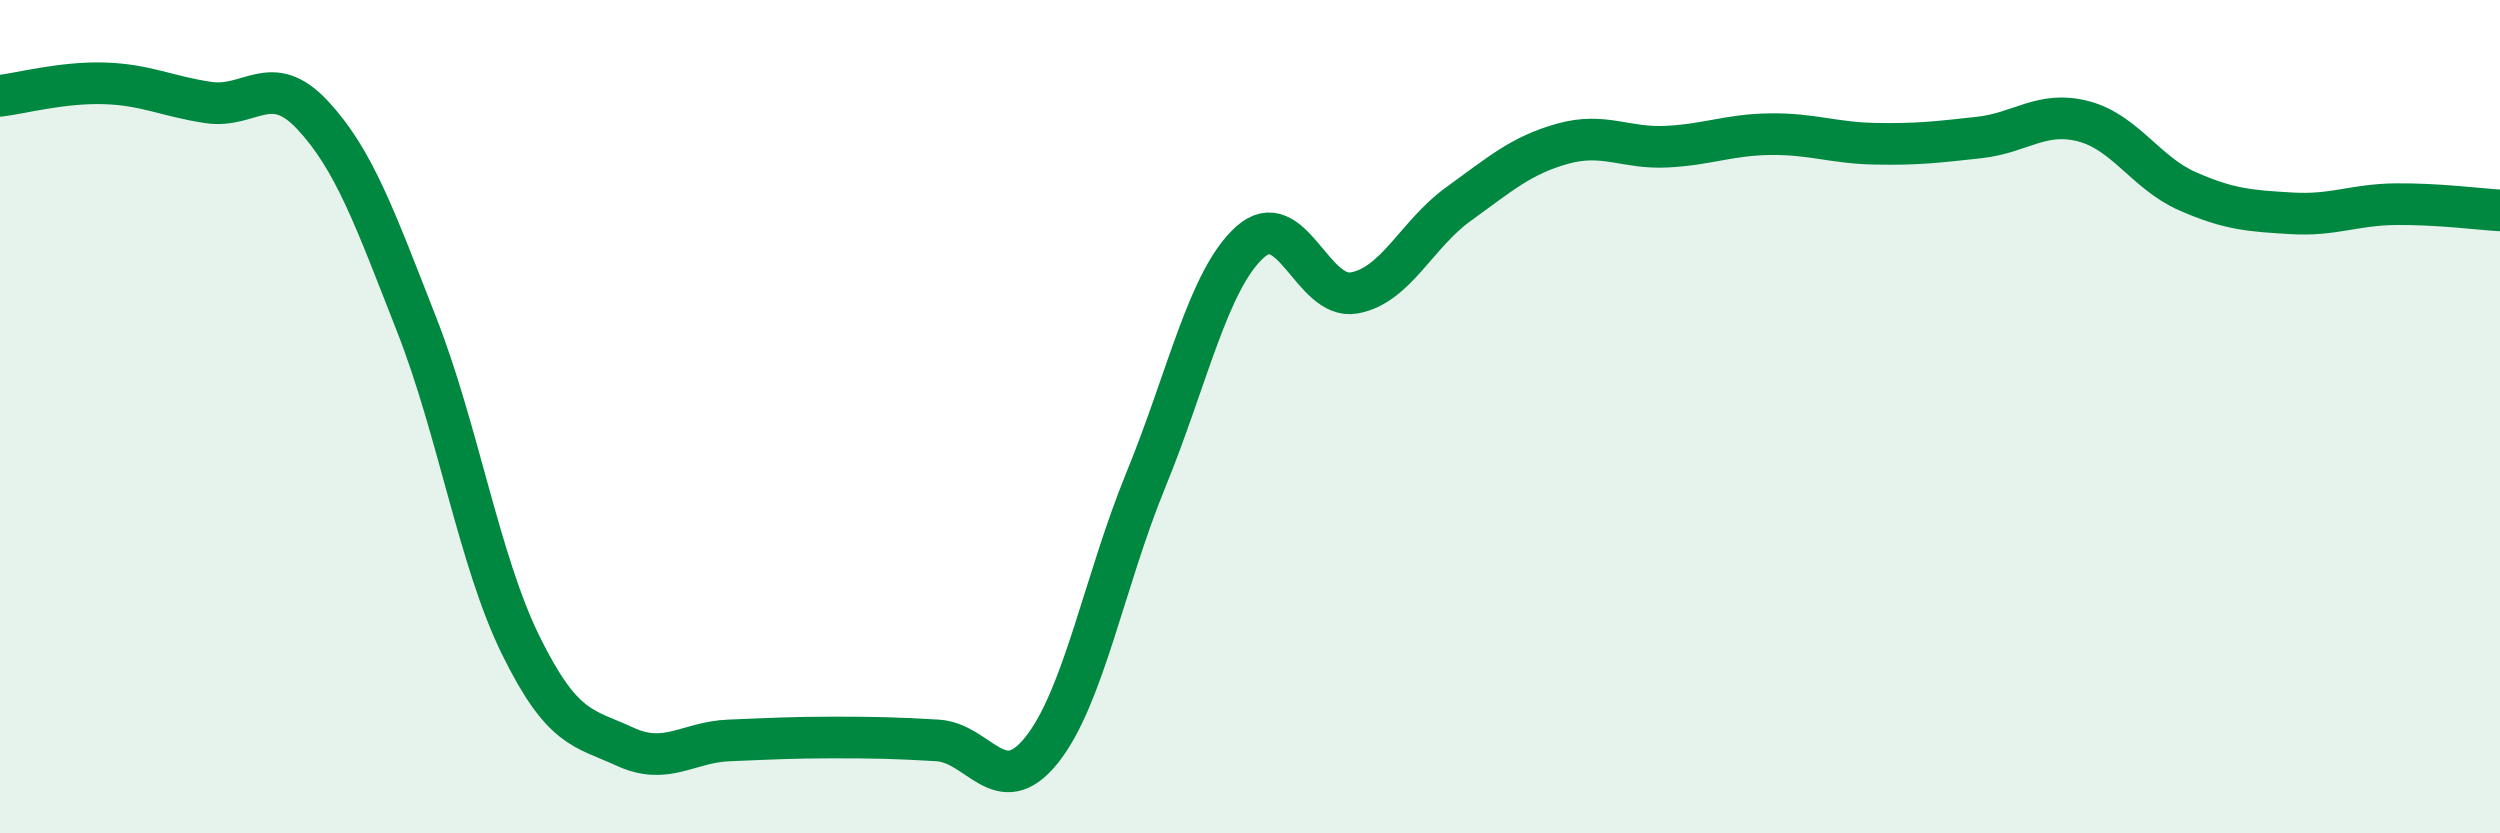
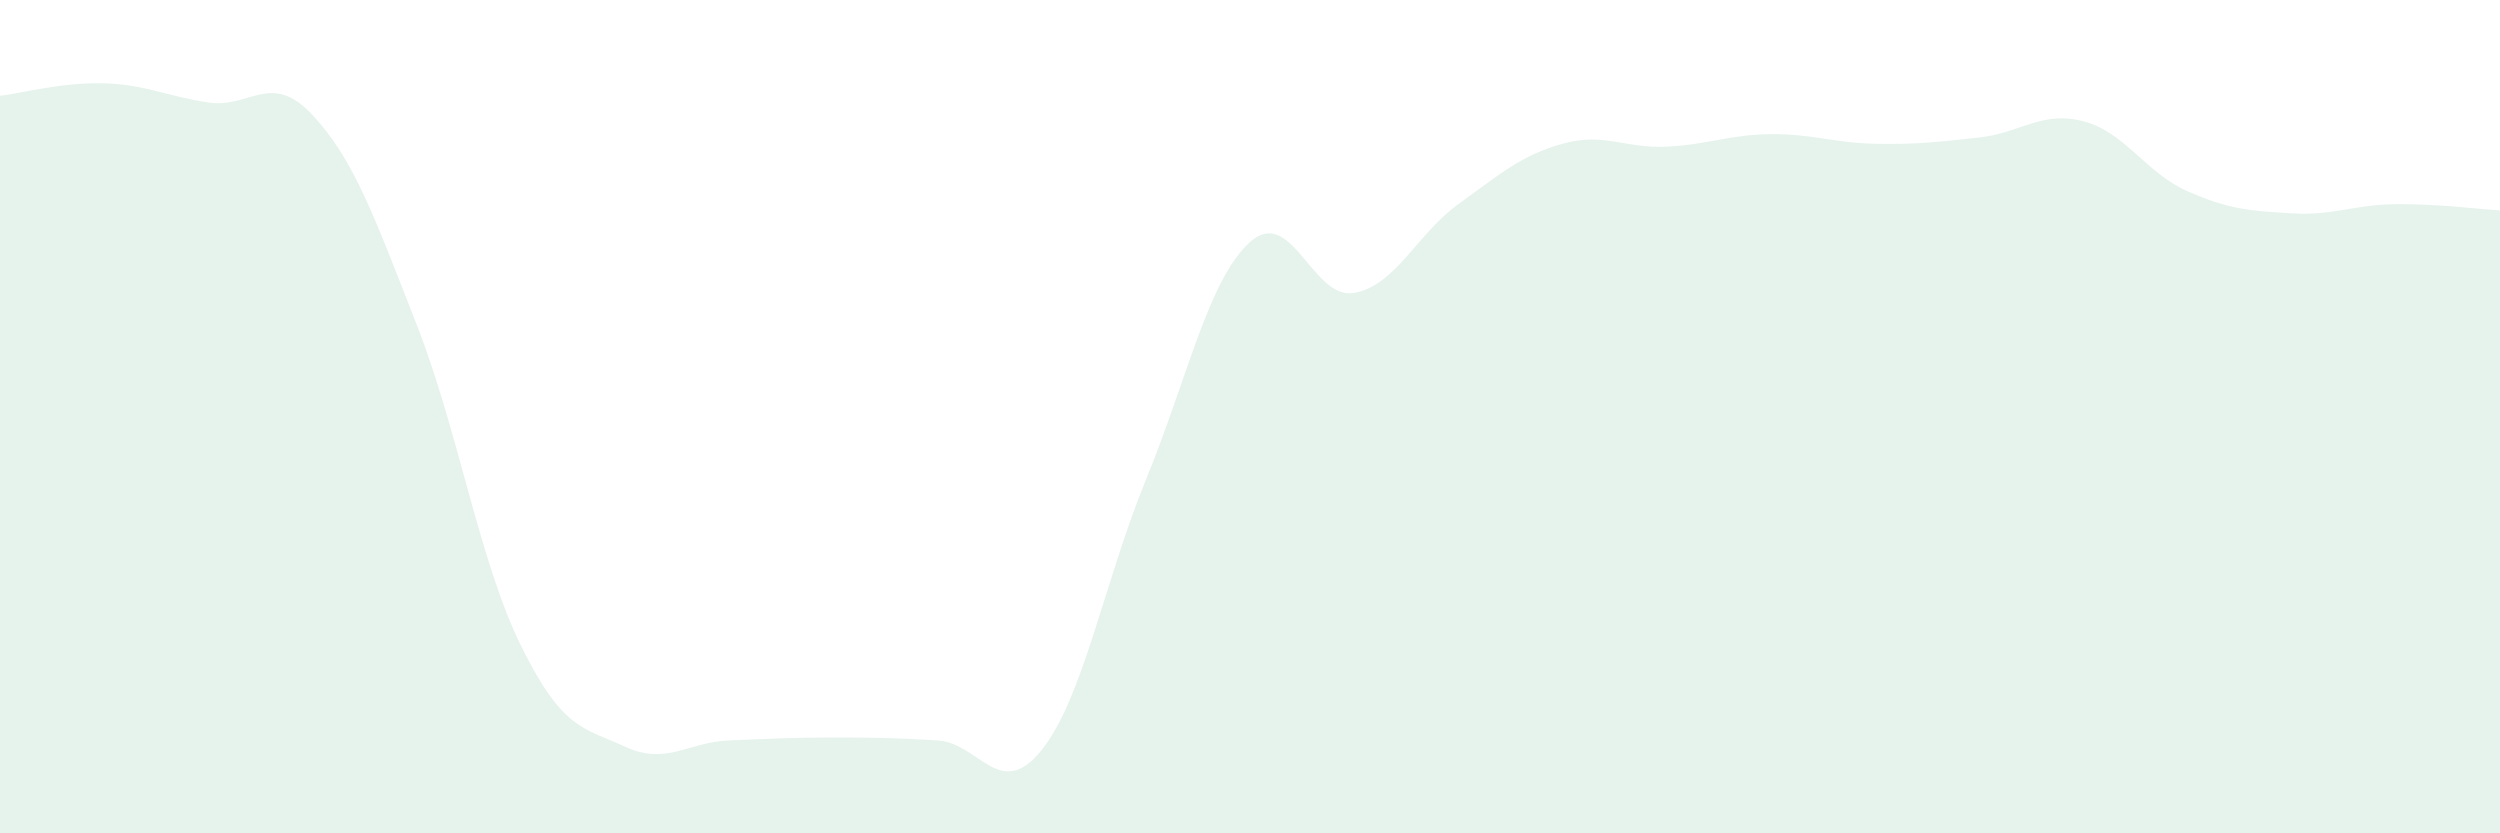
<svg xmlns="http://www.w3.org/2000/svg" width="60" height="20" viewBox="0 0 60 20">
  <path d="M 0,2.3 C 0.5,2.24 1.5,1.97 2.5,2 C 3.5,2.03 4,2.31 5,2.46 C 6,2.61 6.5,1.69 7.5,2.76 C 8.5,3.83 9,5.24 10,7.79 C 11,10.34 11.5,13.46 12.5,15.49 C 13.5,17.52 14,17.46 15,17.92 C 16,18.38 16.5,17.81 17.5,17.77 C 18.5,17.73 19,17.7 20,17.7 C 21,17.7 21.5,17.71 22.5,17.77 C 23.5,17.83 24,19.25 25,18 C 26,16.75 26.5,13.96 27.5,11.52 C 28.5,9.08 29,6.71 30,5.81 C 31,4.91 31.5,7.21 32.5,7.03 C 33.5,6.85 34,5.62 35,4.9 C 36,4.18 36.5,3.73 37.5,3.45 C 38.5,3.17 39,3.57 40,3.52 C 41,3.47 41.5,3.23 42.5,3.22 C 43.5,3.21 44,3.43 45,3.45 C 46,3.47 46.5,3.41 47.5,3.3 C 48.5,3.19 49,2.65 50,2.91 C 51,3.17 51.5,4.15 52.5,4.59 C 53.5,5.03 54,5.06 55,5.12 C 56,5.18 56.5,4.91 57.5,4.9 C 58.5,4.89 59.5,5.02 60,5.05L60 20L0 20Z" fill="#008740" opacity="0.1" stroke-linecap="round" stroke-linejoin="round" />
-   <path d="M 0,2.3 C 0.5,2.24 1.5,1.97 2.5,2 C 3.5,2.03 4,2.31 5,2.46 C 6,2.61 6.5,1.69 7.5,2.76 C 8.5,3.83 9,5.24 10,7.79 C 11,10.34 11.5,13.46 12.5,15.49 C 13.5,17.52 14,17.46 15,17.92 C 16,18.38 16.5,17.81 17.5,17.77 C 18.5,17.73 19,17.7 20,17.7 C 21,17.7 21.5,17.71 22.5,17.77 C 23.5,17.83 24,19.25 25,18 C 26,16.75 26.5,13.96 27.5,11.52 C 28.5,9.08 29,6.71 30,5.81 C 31,4.91 31.5,7.21 32.5,7.03 C 33.5,6.85 34,5.62 35,4.9 C 36,4.18 36.5,3.73 37.5,3.45 C 38.5,3.17 39,3.57 40,3.52 C 41,3.47 41.5,3.23 42.5,3.22 C 43.5,3.21 44,3.43 45,3.45 C 46,3.47 46.5,3.41 47.5,3.3 C 48.5,3.19 49,2.65 50,2.91 C 51,3.17 51.5,4.15 52.5,4.59 C 53.5,5.03 54,5.06 55,5.12 C 56,5.18 56.5,4.91 57.5,4.9 C 58.5,4.89 59.5,5.02 60,5.05" stroke="#008740" stroke-width="1" fill="none" stroke-linecap="round" stroke-linejoin="round" />
</svg>